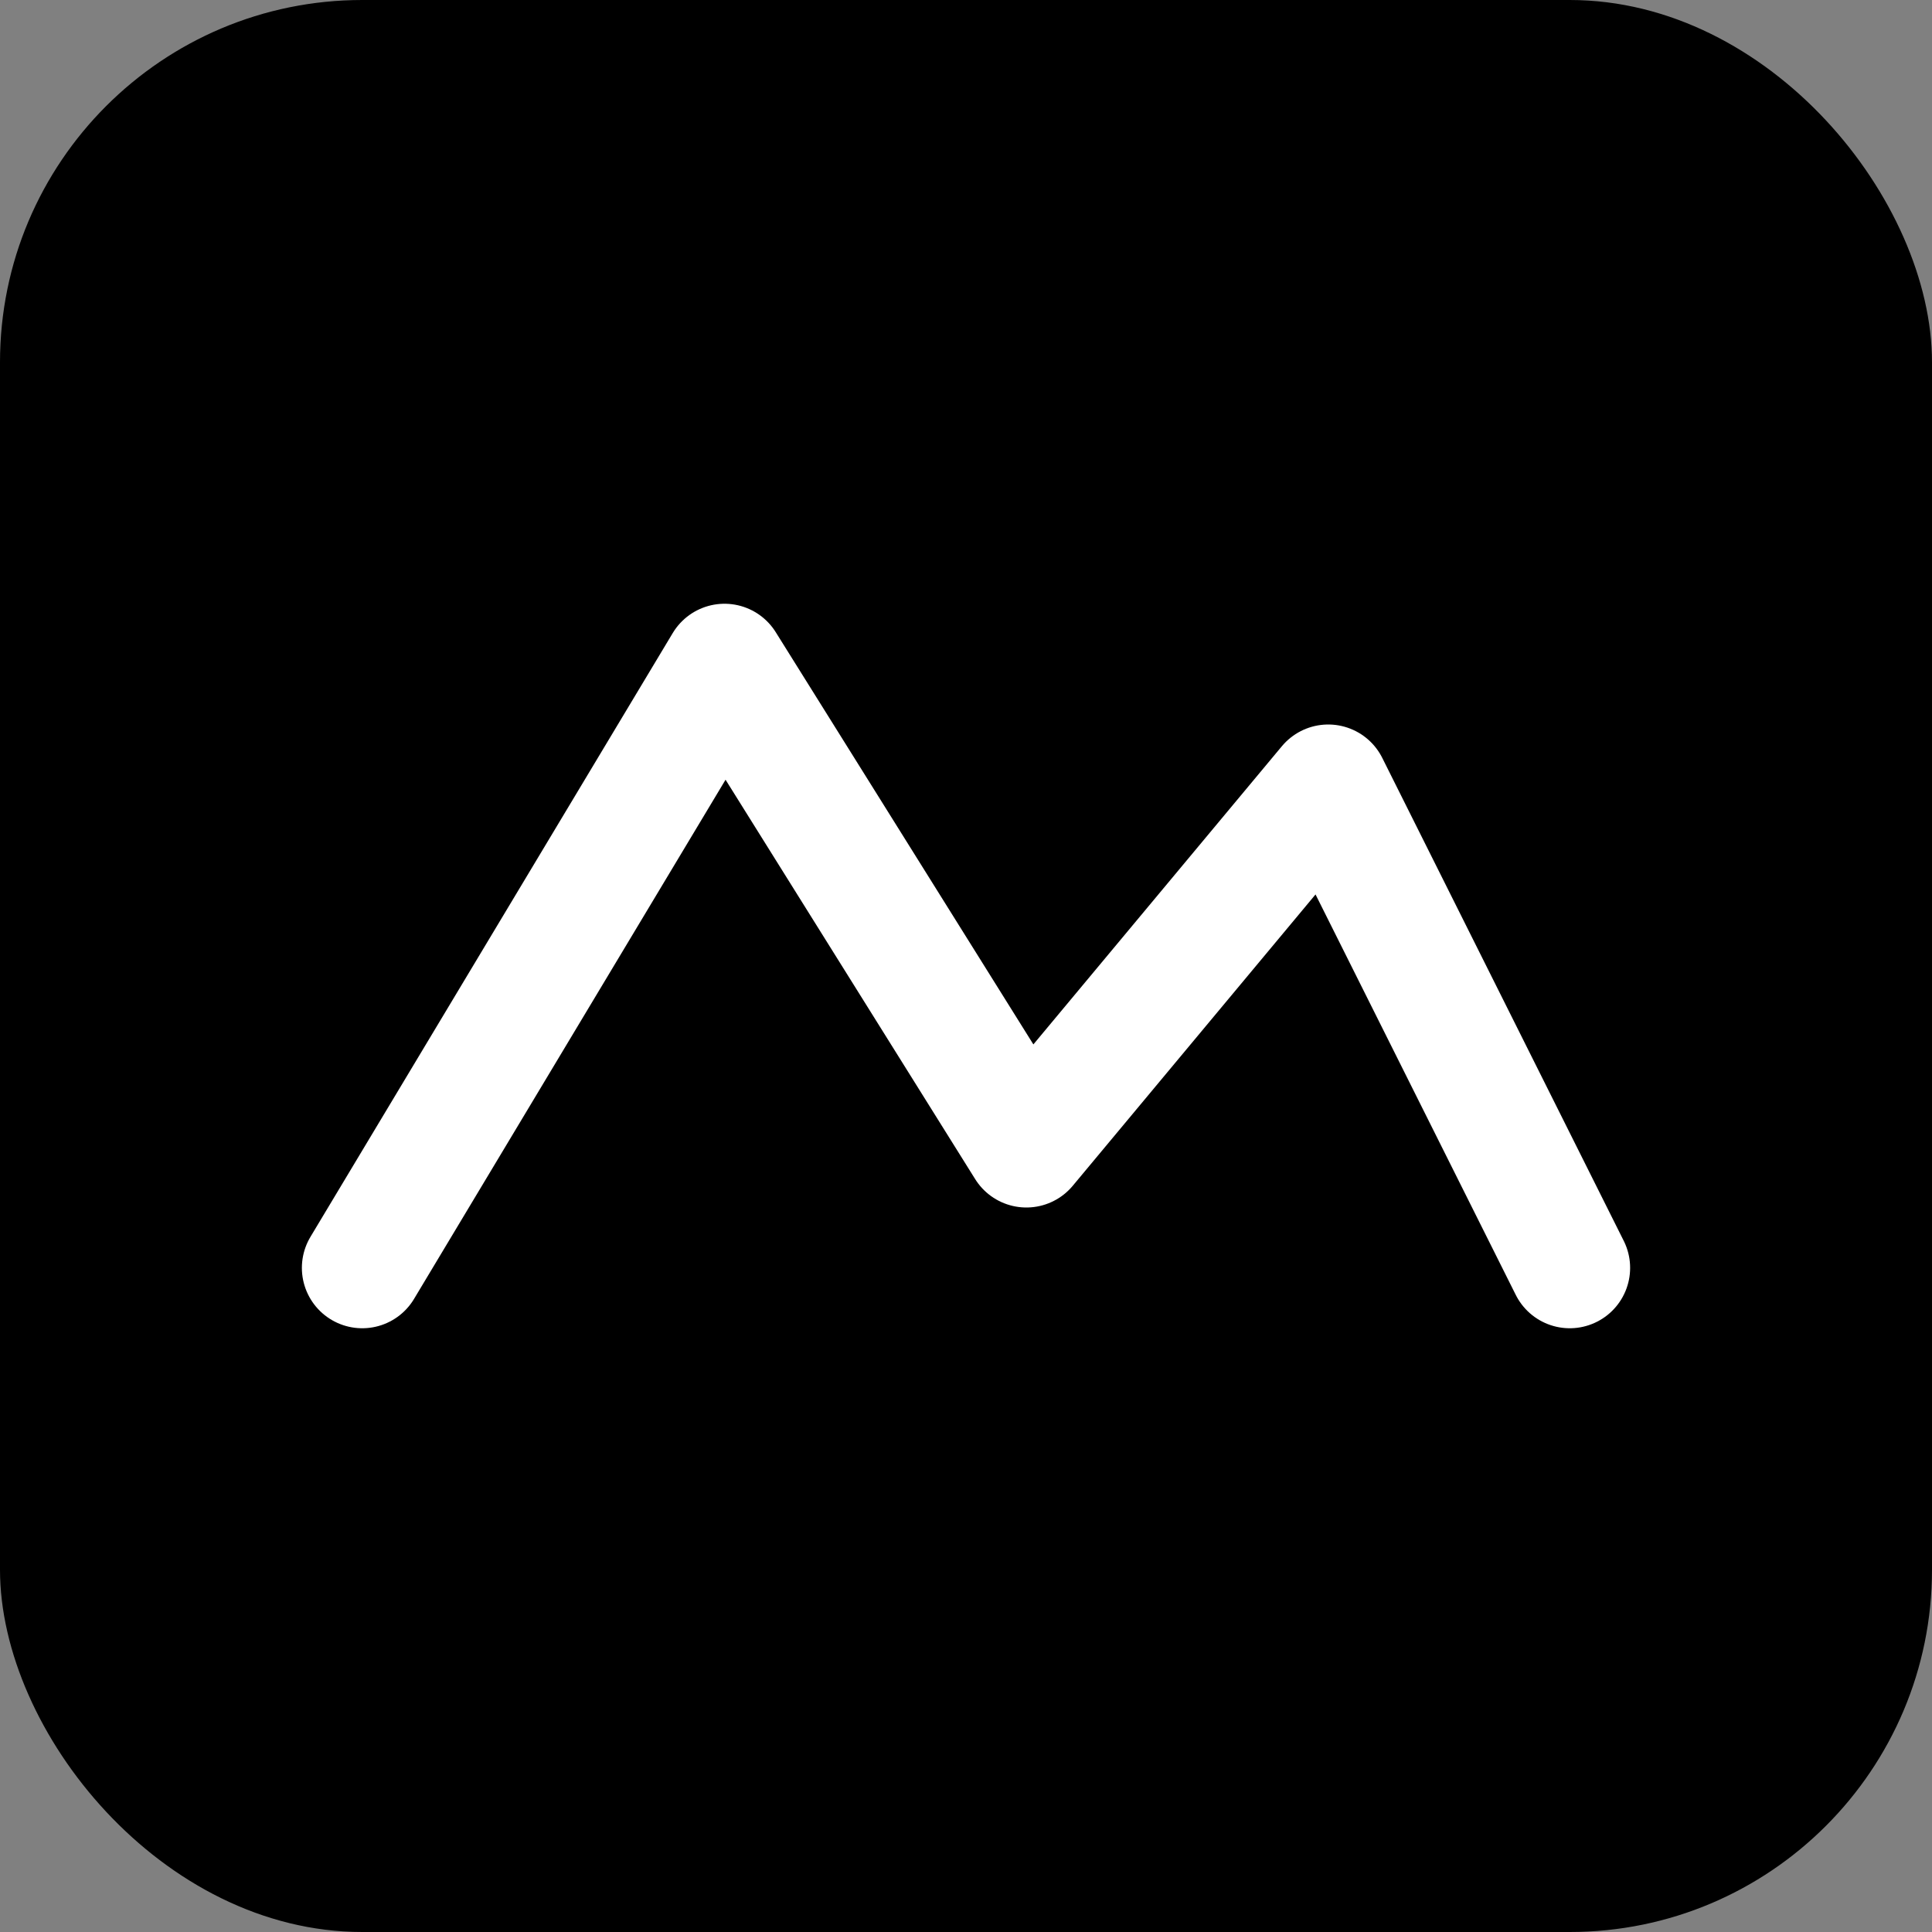
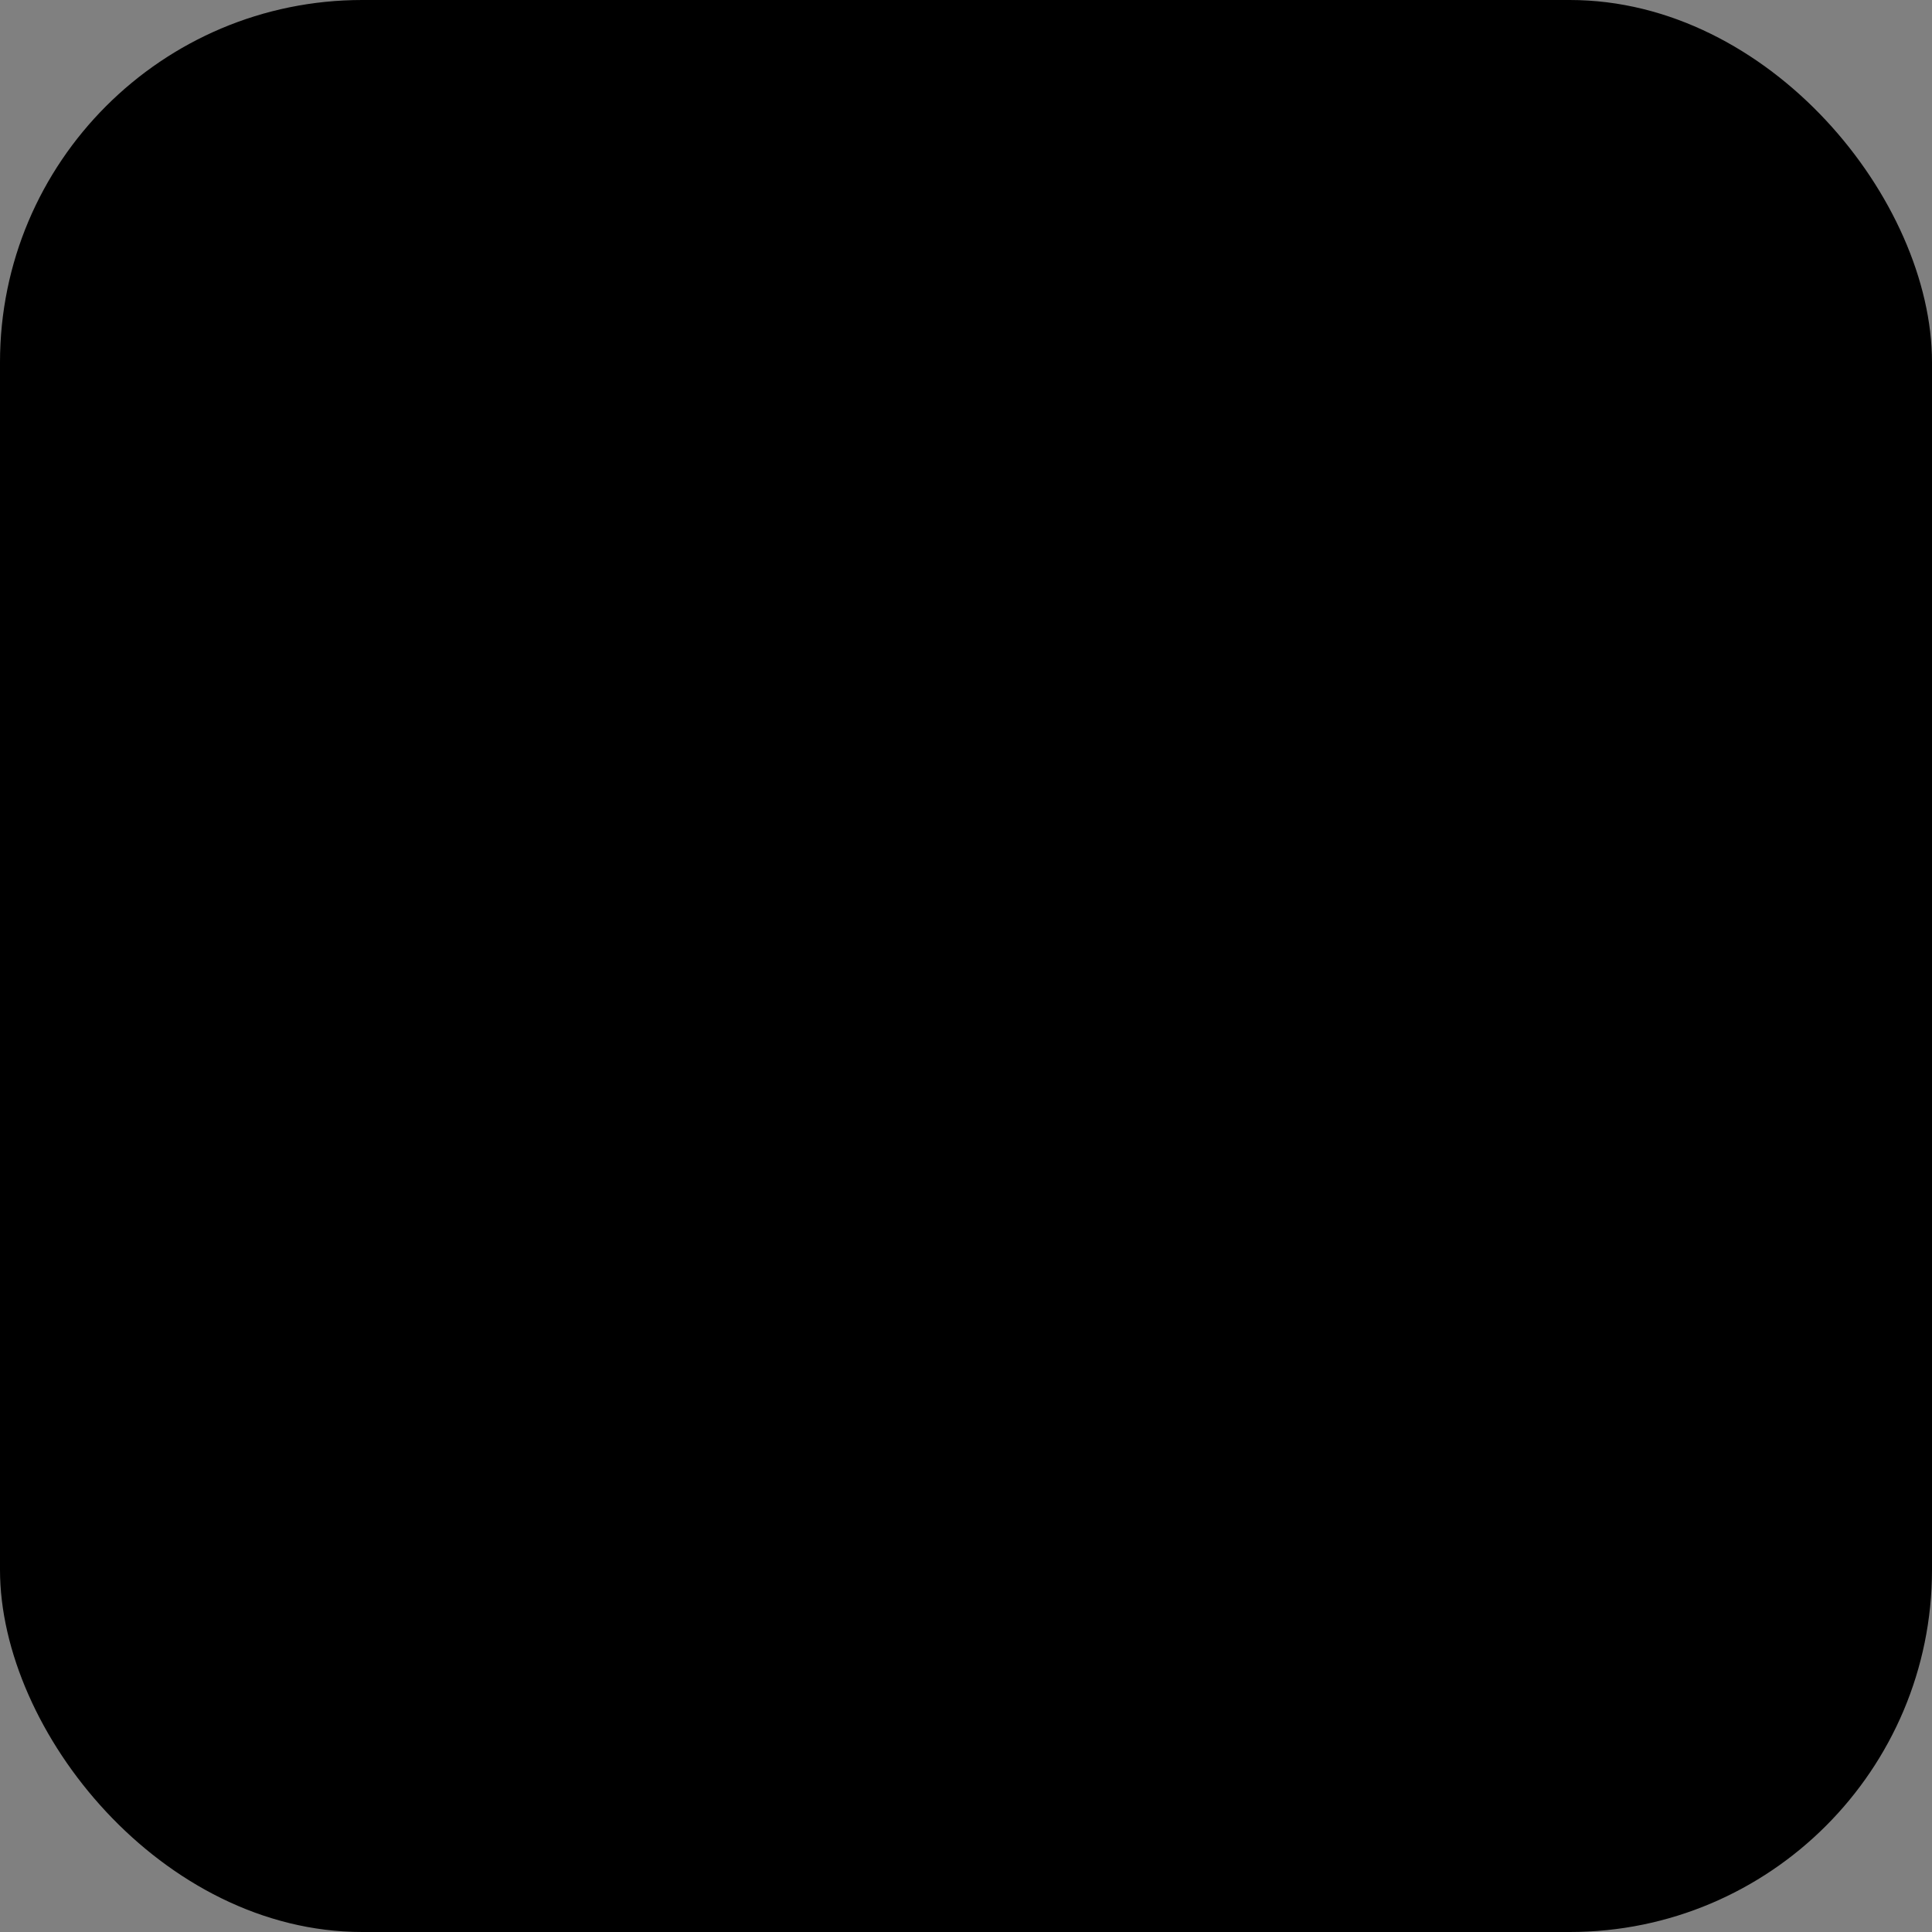
<svg xmlns="http://www.w3.org/2000/svg" viewBox="0 0 64 64">
  <rect x="0" y="0" width="64" height="64" fill="#808080" stroke="none" />
  <rect width="64" height="64" rx="12" fill="black" />
-   <path d="M12 42 L24 22 L34 38 L44 26 L52 42" stroke="white" stroke-width="4" fill="none" stroke-linecap="round" stroke-linejoin="round" />
</svg>